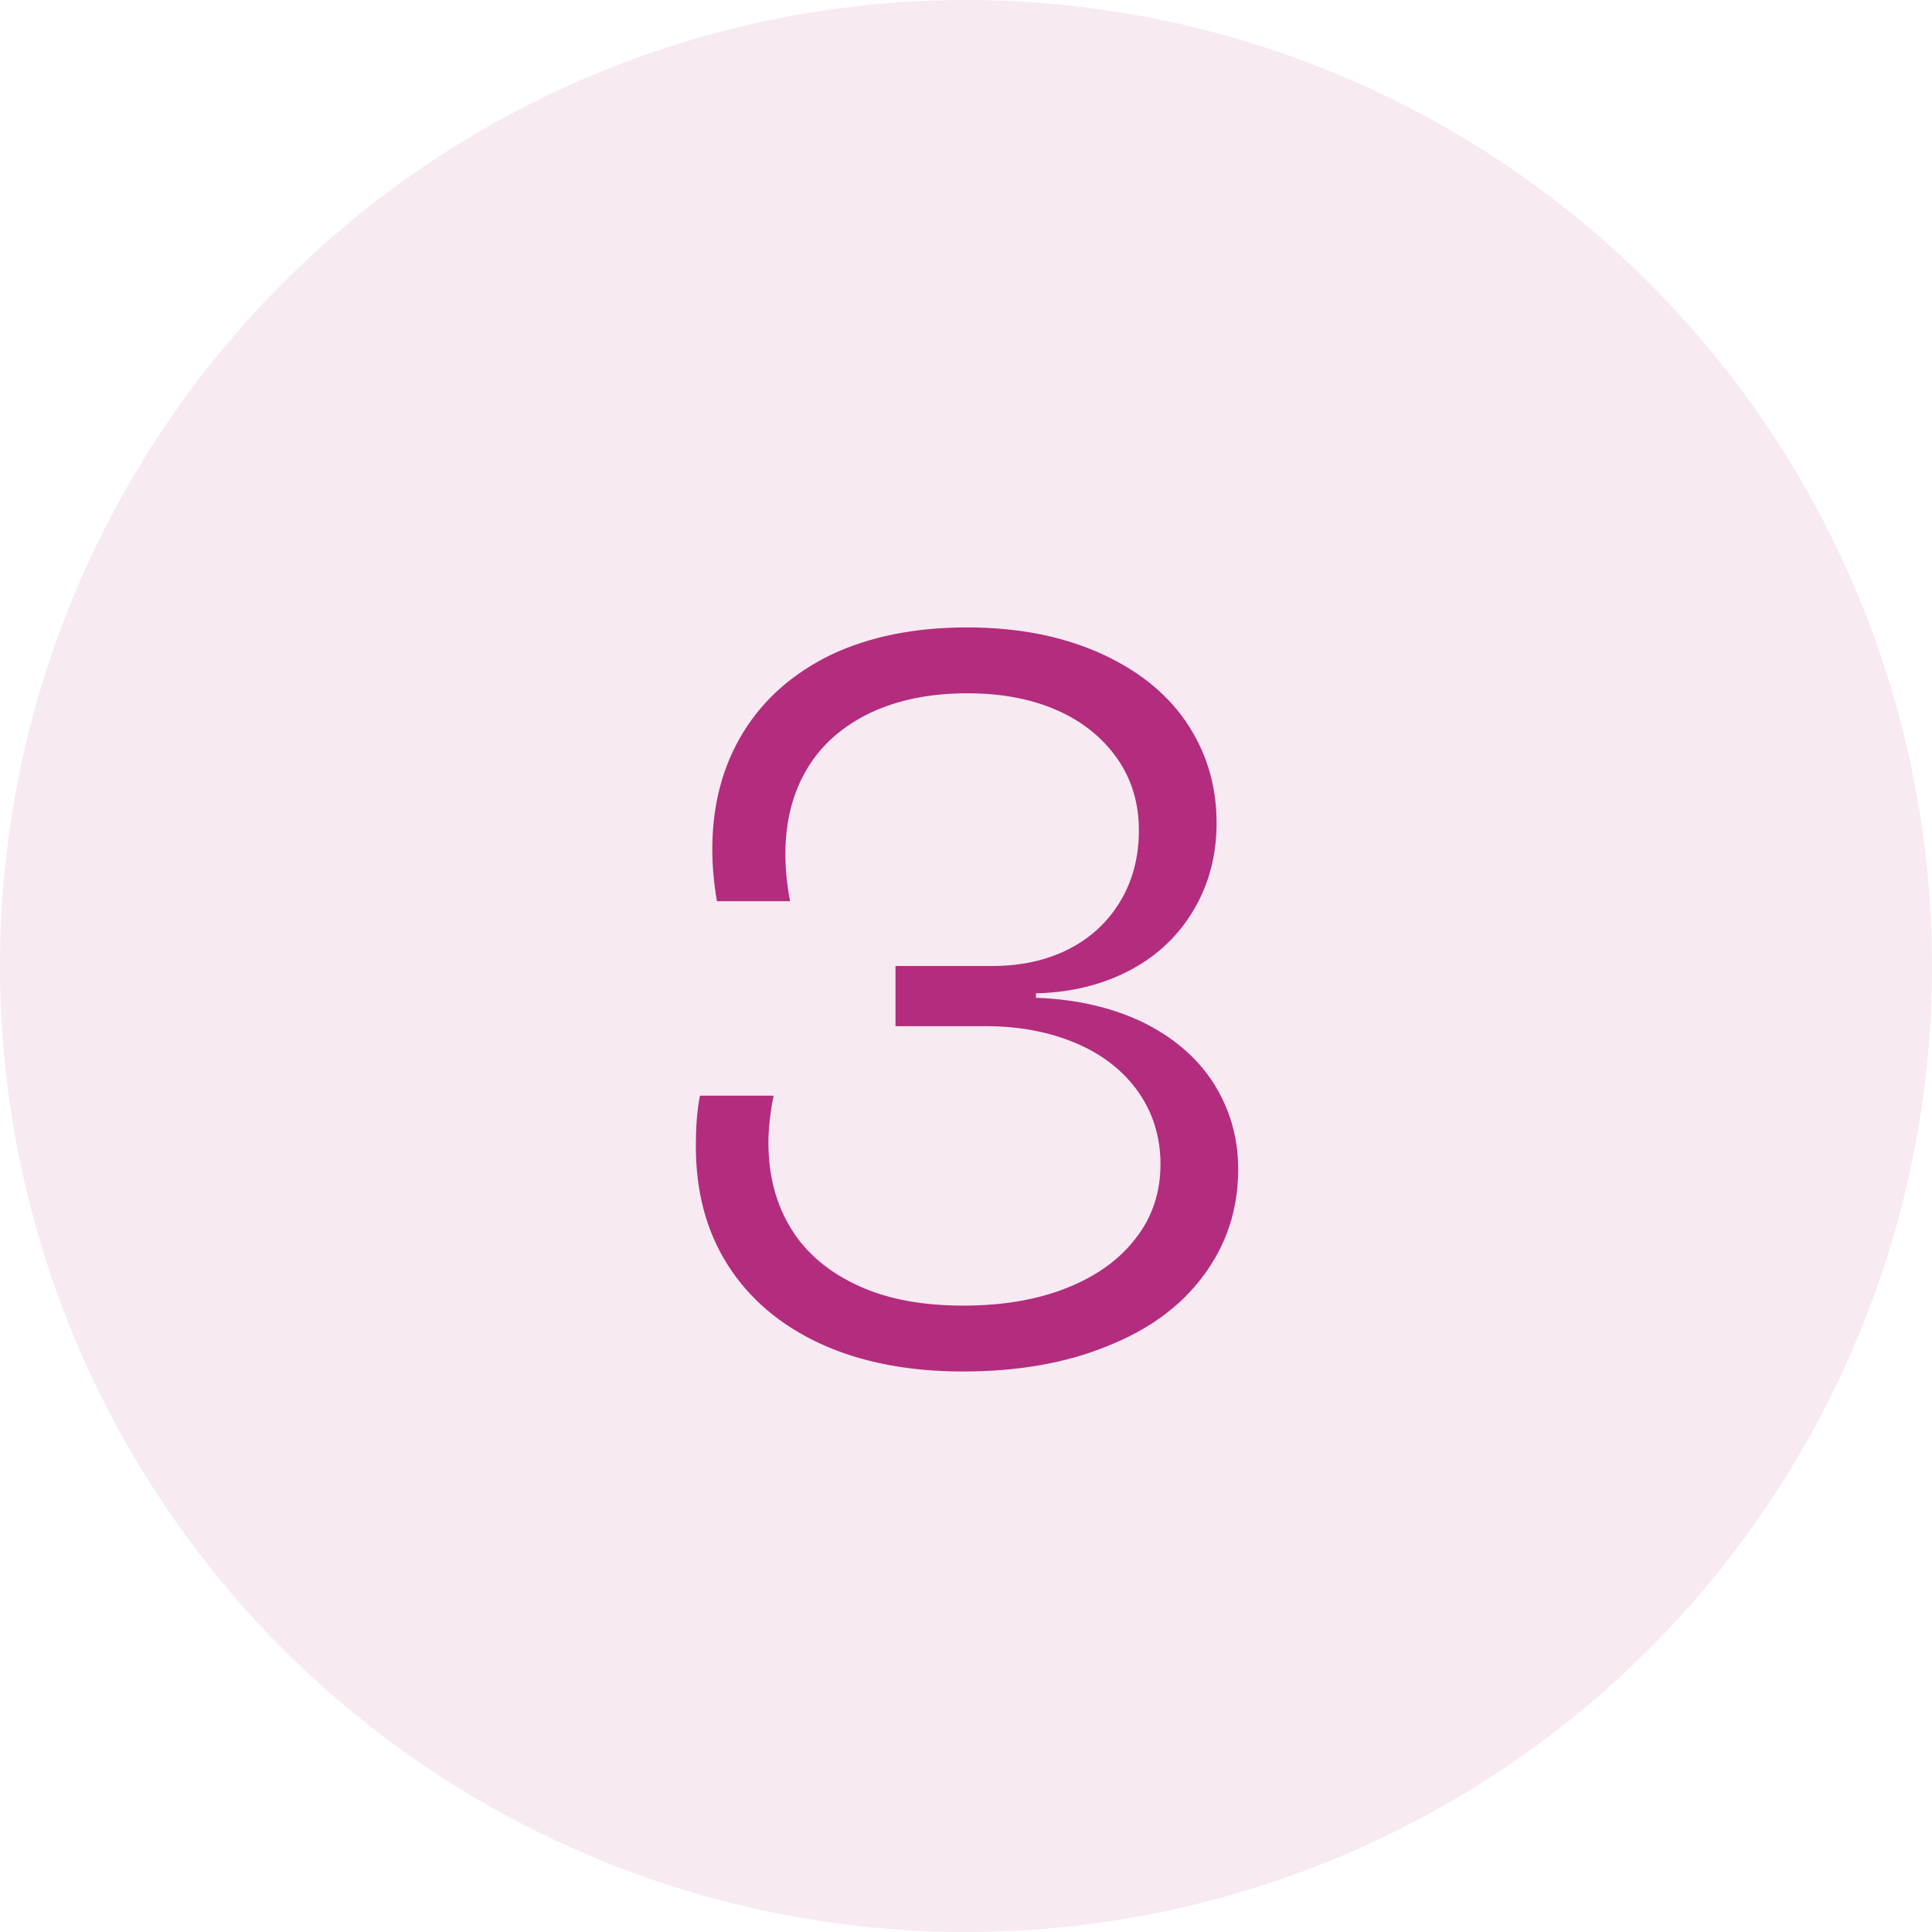
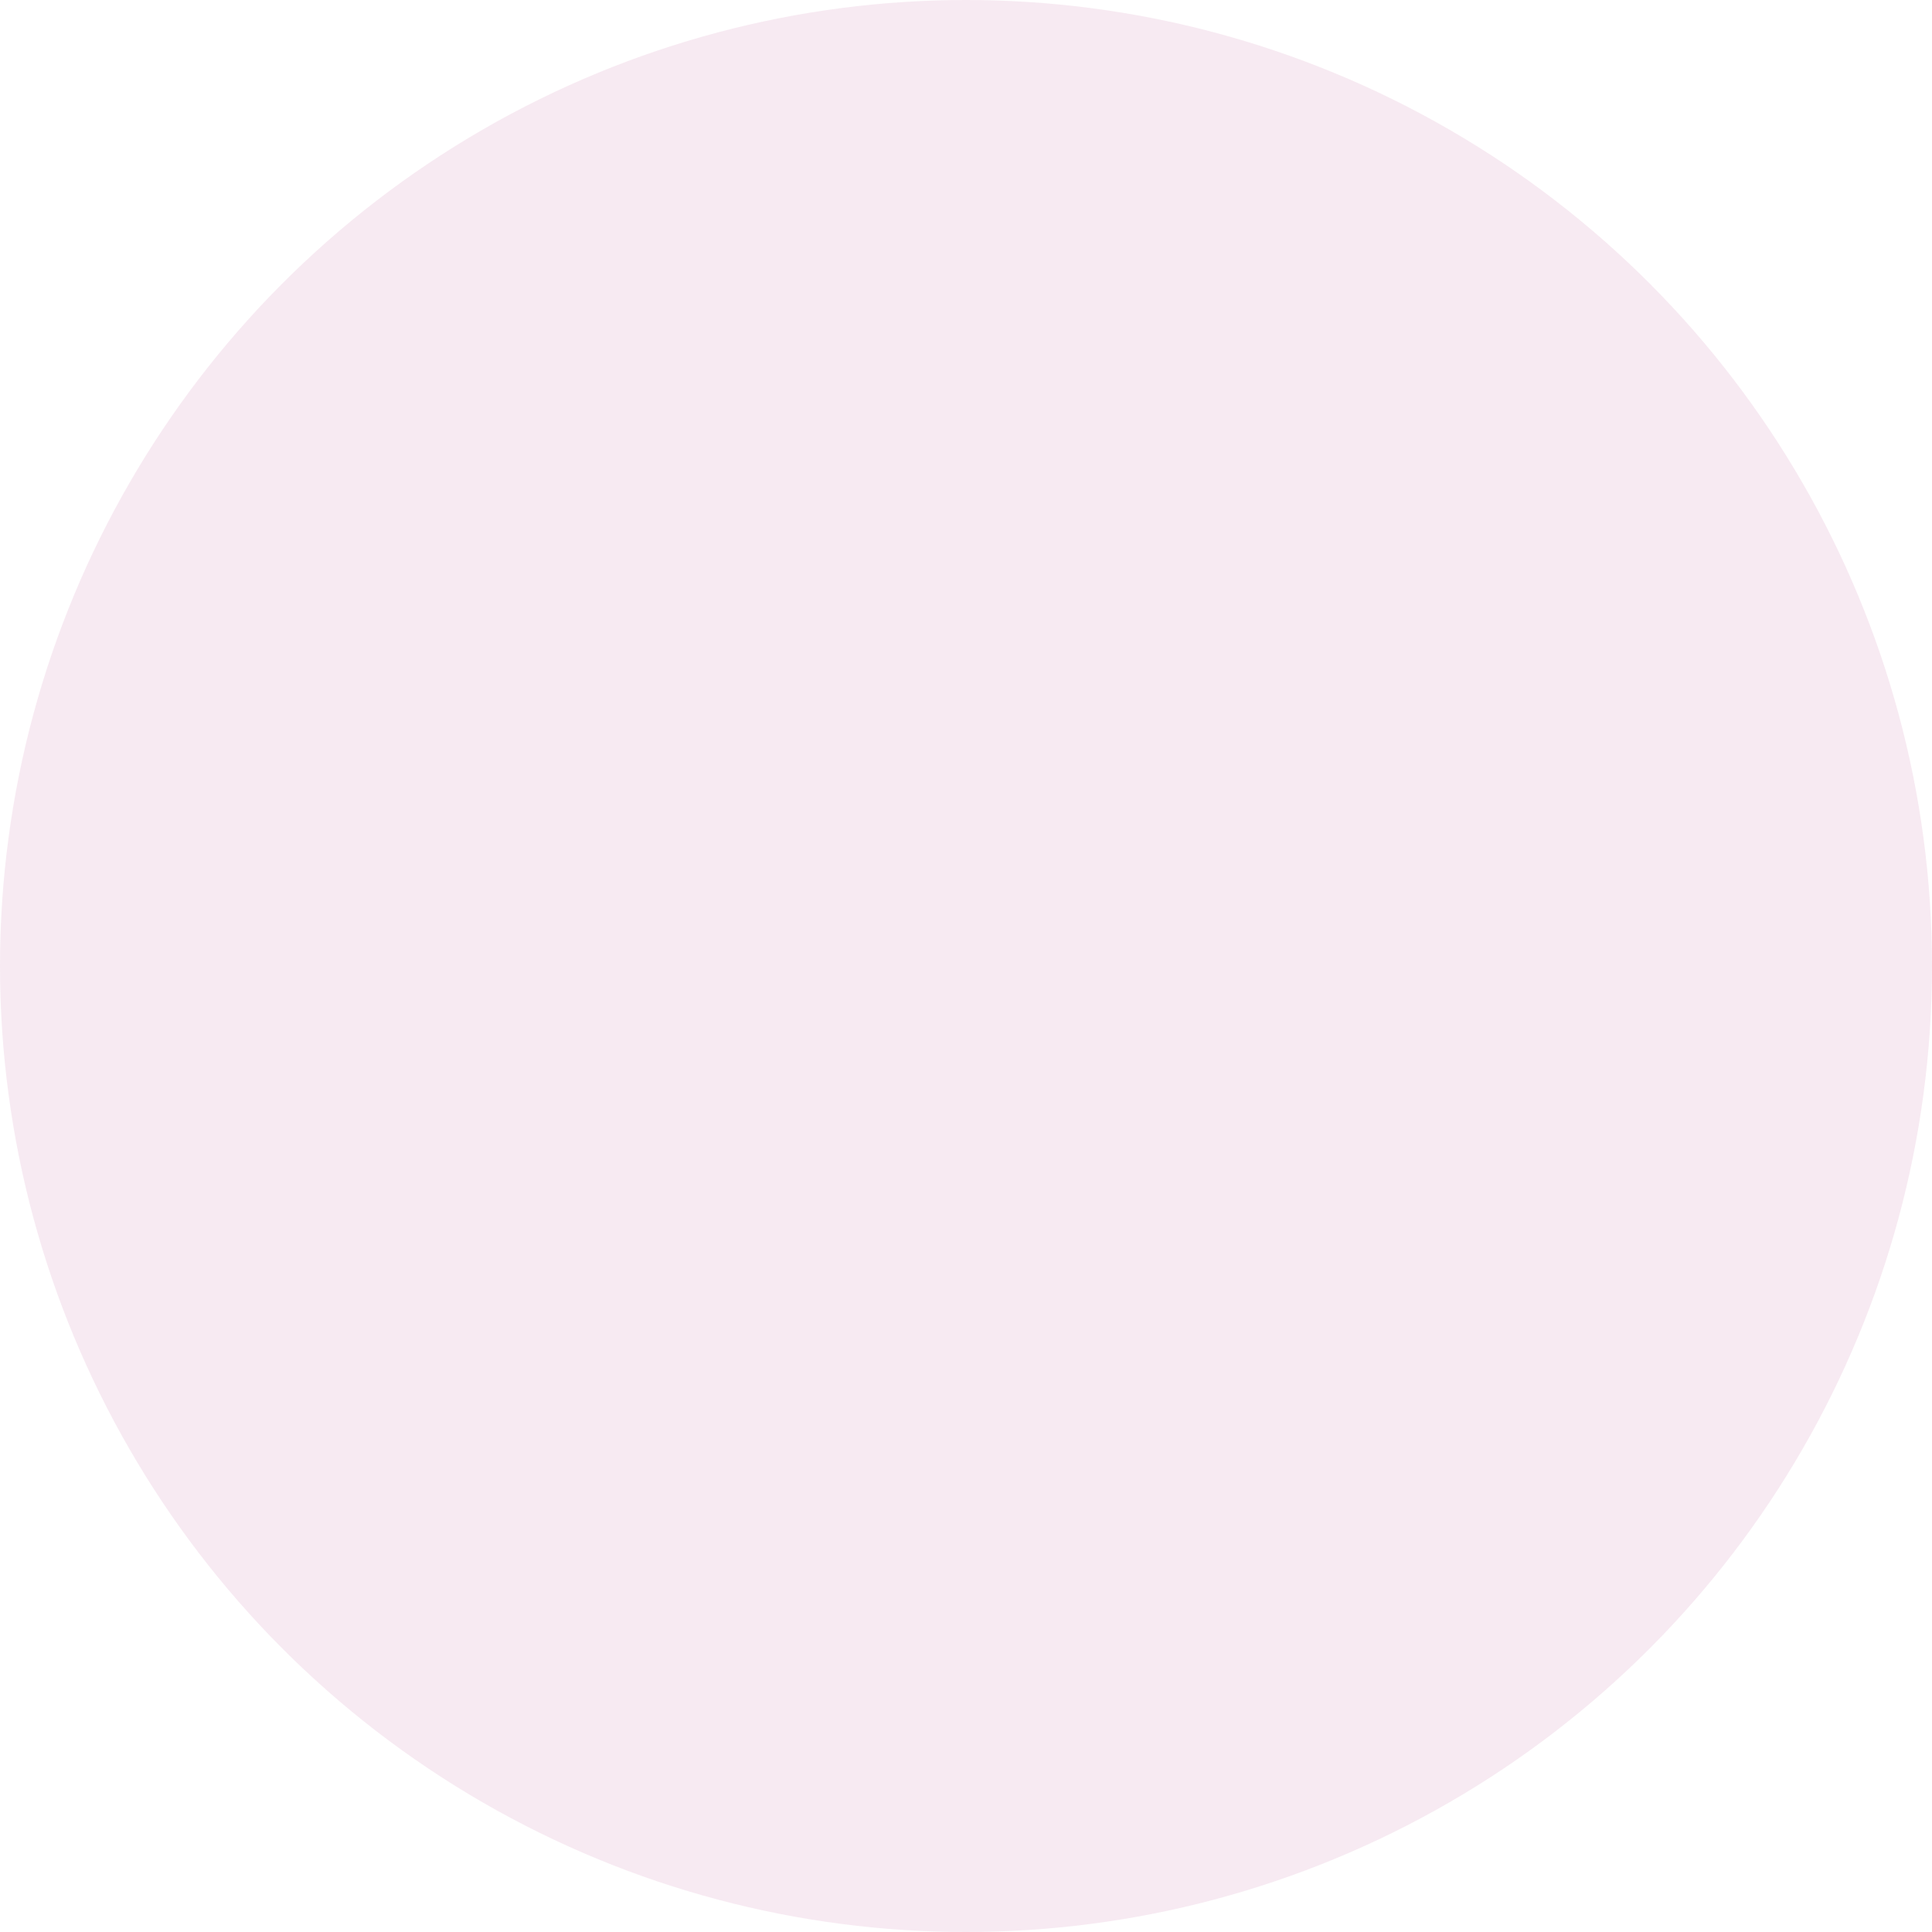
<svg xmlns="http://www.w3.org/2000/svg" width="88" height="88" viewBox="0 0 88 88" fill="none">
  <g filter="url(#filter0_b_393_3688)">
    <circle cx="44" cy="44" r="44" fill="#B32C7D" fill-opacity="0.1" />
  </g>
-   <path d="M47.281 45.453C49.062 45.523 50.656 45.898 52.039 46.555C53.422 47.234 54.5 48.148 55.25 49.297C56 50.469 56.398 51.781 56.398 53.258C56.398 55.086 55.859 56.703 54.828 58.086C53.797 59.492 52.32 60.57 50.422 61.32C48.523 62.094 46.344 62.469 43.859 62.469C41.375 62.469 39.195 62.047 37.367 61.203C35.539 60.359 34.133 59.164 33.148 57.617C32.164 56.07 31.695 54.266 31.695 52.203C31.695 51.383 31.742 50.609 31.883 49.906H35.234C35.07 50.75 35 51.453 35 52.039C35 53.562 35.352 54.875 36.055 56C36.758 57.125 37.789 57.969 39.125 58.578C40.461 59.188 42.055 59.469 43.883 59.469C45.641 59.469 47.211 59.211 48.57 58.672C49.93 58.133 50.984 57.383 51.734 56.398C52.484 55.438 52.859 54.312 52.859 53.023C52.859 51.781 52.508 50.68 51.852 49.742C51.195 48.805 50.258 48.055 49.062 47.539C47.867 47.023 46.484 46.742 44.938 46.742H40.789V44H45.195C46.508 44 47.68 43.742 48.688 43.227C49.695 42.711 50.469 41.984 51.031 41.047C51.594 40.109 51.875 39.031 51.875 37.812C51.875 36.594 51.547 35.492 50.891 34.555C50.234 33.617 49.32 32.867 48.148 32.352C46.977 31.836 45.617 31.578 44.07 31.578C42.359 31.578 40.883 31.883 39.641 32.469C38.375 33.078 37.414 33.922 36.758 35.023C36.102 36.125 35.773 37.414 35.773 38.891C35.773 39.594 35.844 40.297 35.984 41.047H32.656C32.516 40.25 32.445 39.453 32.445 38.68C32.445 36.664 32.914 34.883 33.852 33.359C34.789 31.836 36.125 30.664 37.859 29.82C39.594 29 41.656 28.578 44.047 28.578C46.297 28.578 48.266 28.953 50 29.703C51.711 30.453 53.047 31.484 53.984 32.82C54.922 34.18 55.414 35.727 55.414 37.484C55.414 38.961 55.062 40.273 54.383 41.422C53.703 42.594 52.742 43.508 51.523 44.164C50.305 44.82 48.875 45.195 47.281 45.242H47.188V45.453H47.281Z" fill="#B32C7D" />
  <defs>
    <filter id="filter0_b_393_3688" x="-30" y="-30" width="148" height="148" filterUnits="userSpaceOnUse" color-interpolation-filters="sRGB">
      <feFlood flood-opacity="0" result="BackgroundImageFix" />
      <feGaussianBlur in="BackgroundImageFix" stdDeviation="15" />
      <feComposite in2="SourceAlpha" operator="in" result="effect1_backgroundBlur_393_3688" />
      <feBlend mode="normal" in="SourceGraphic" in2="effect1_backgroundBlur_393_3688" result="shape" />
    </filter>
  </defs>
</svg>